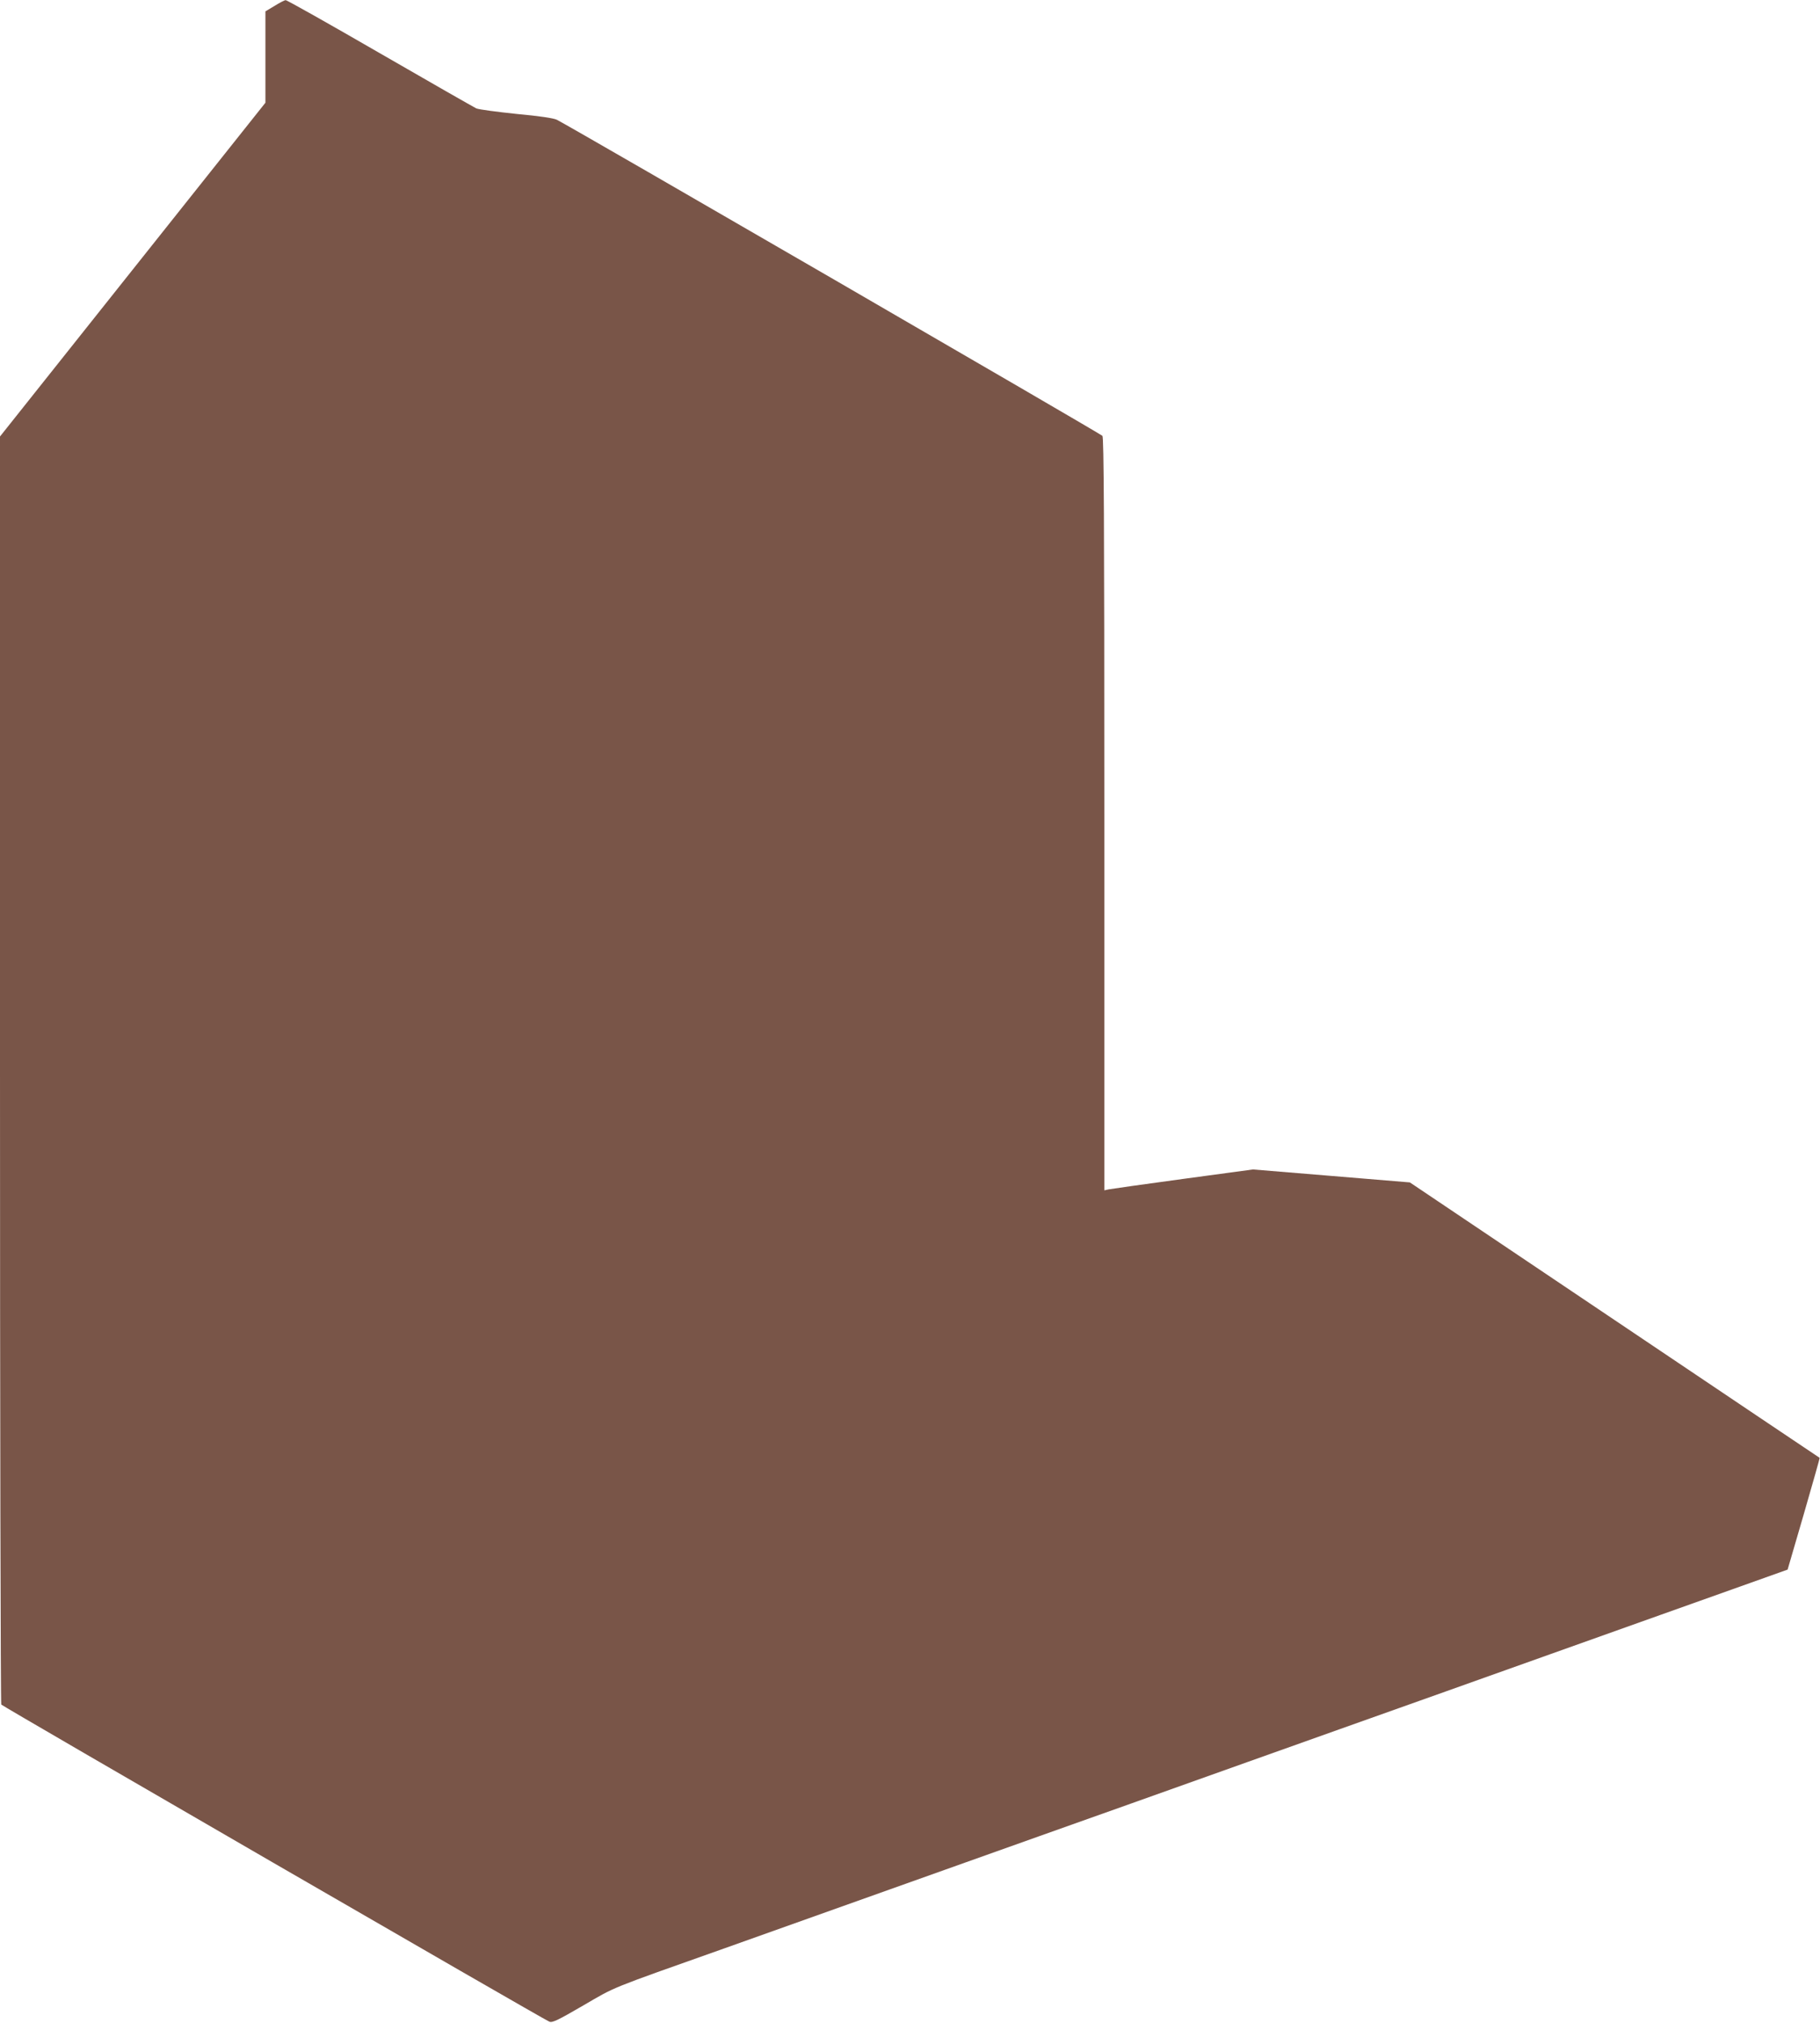
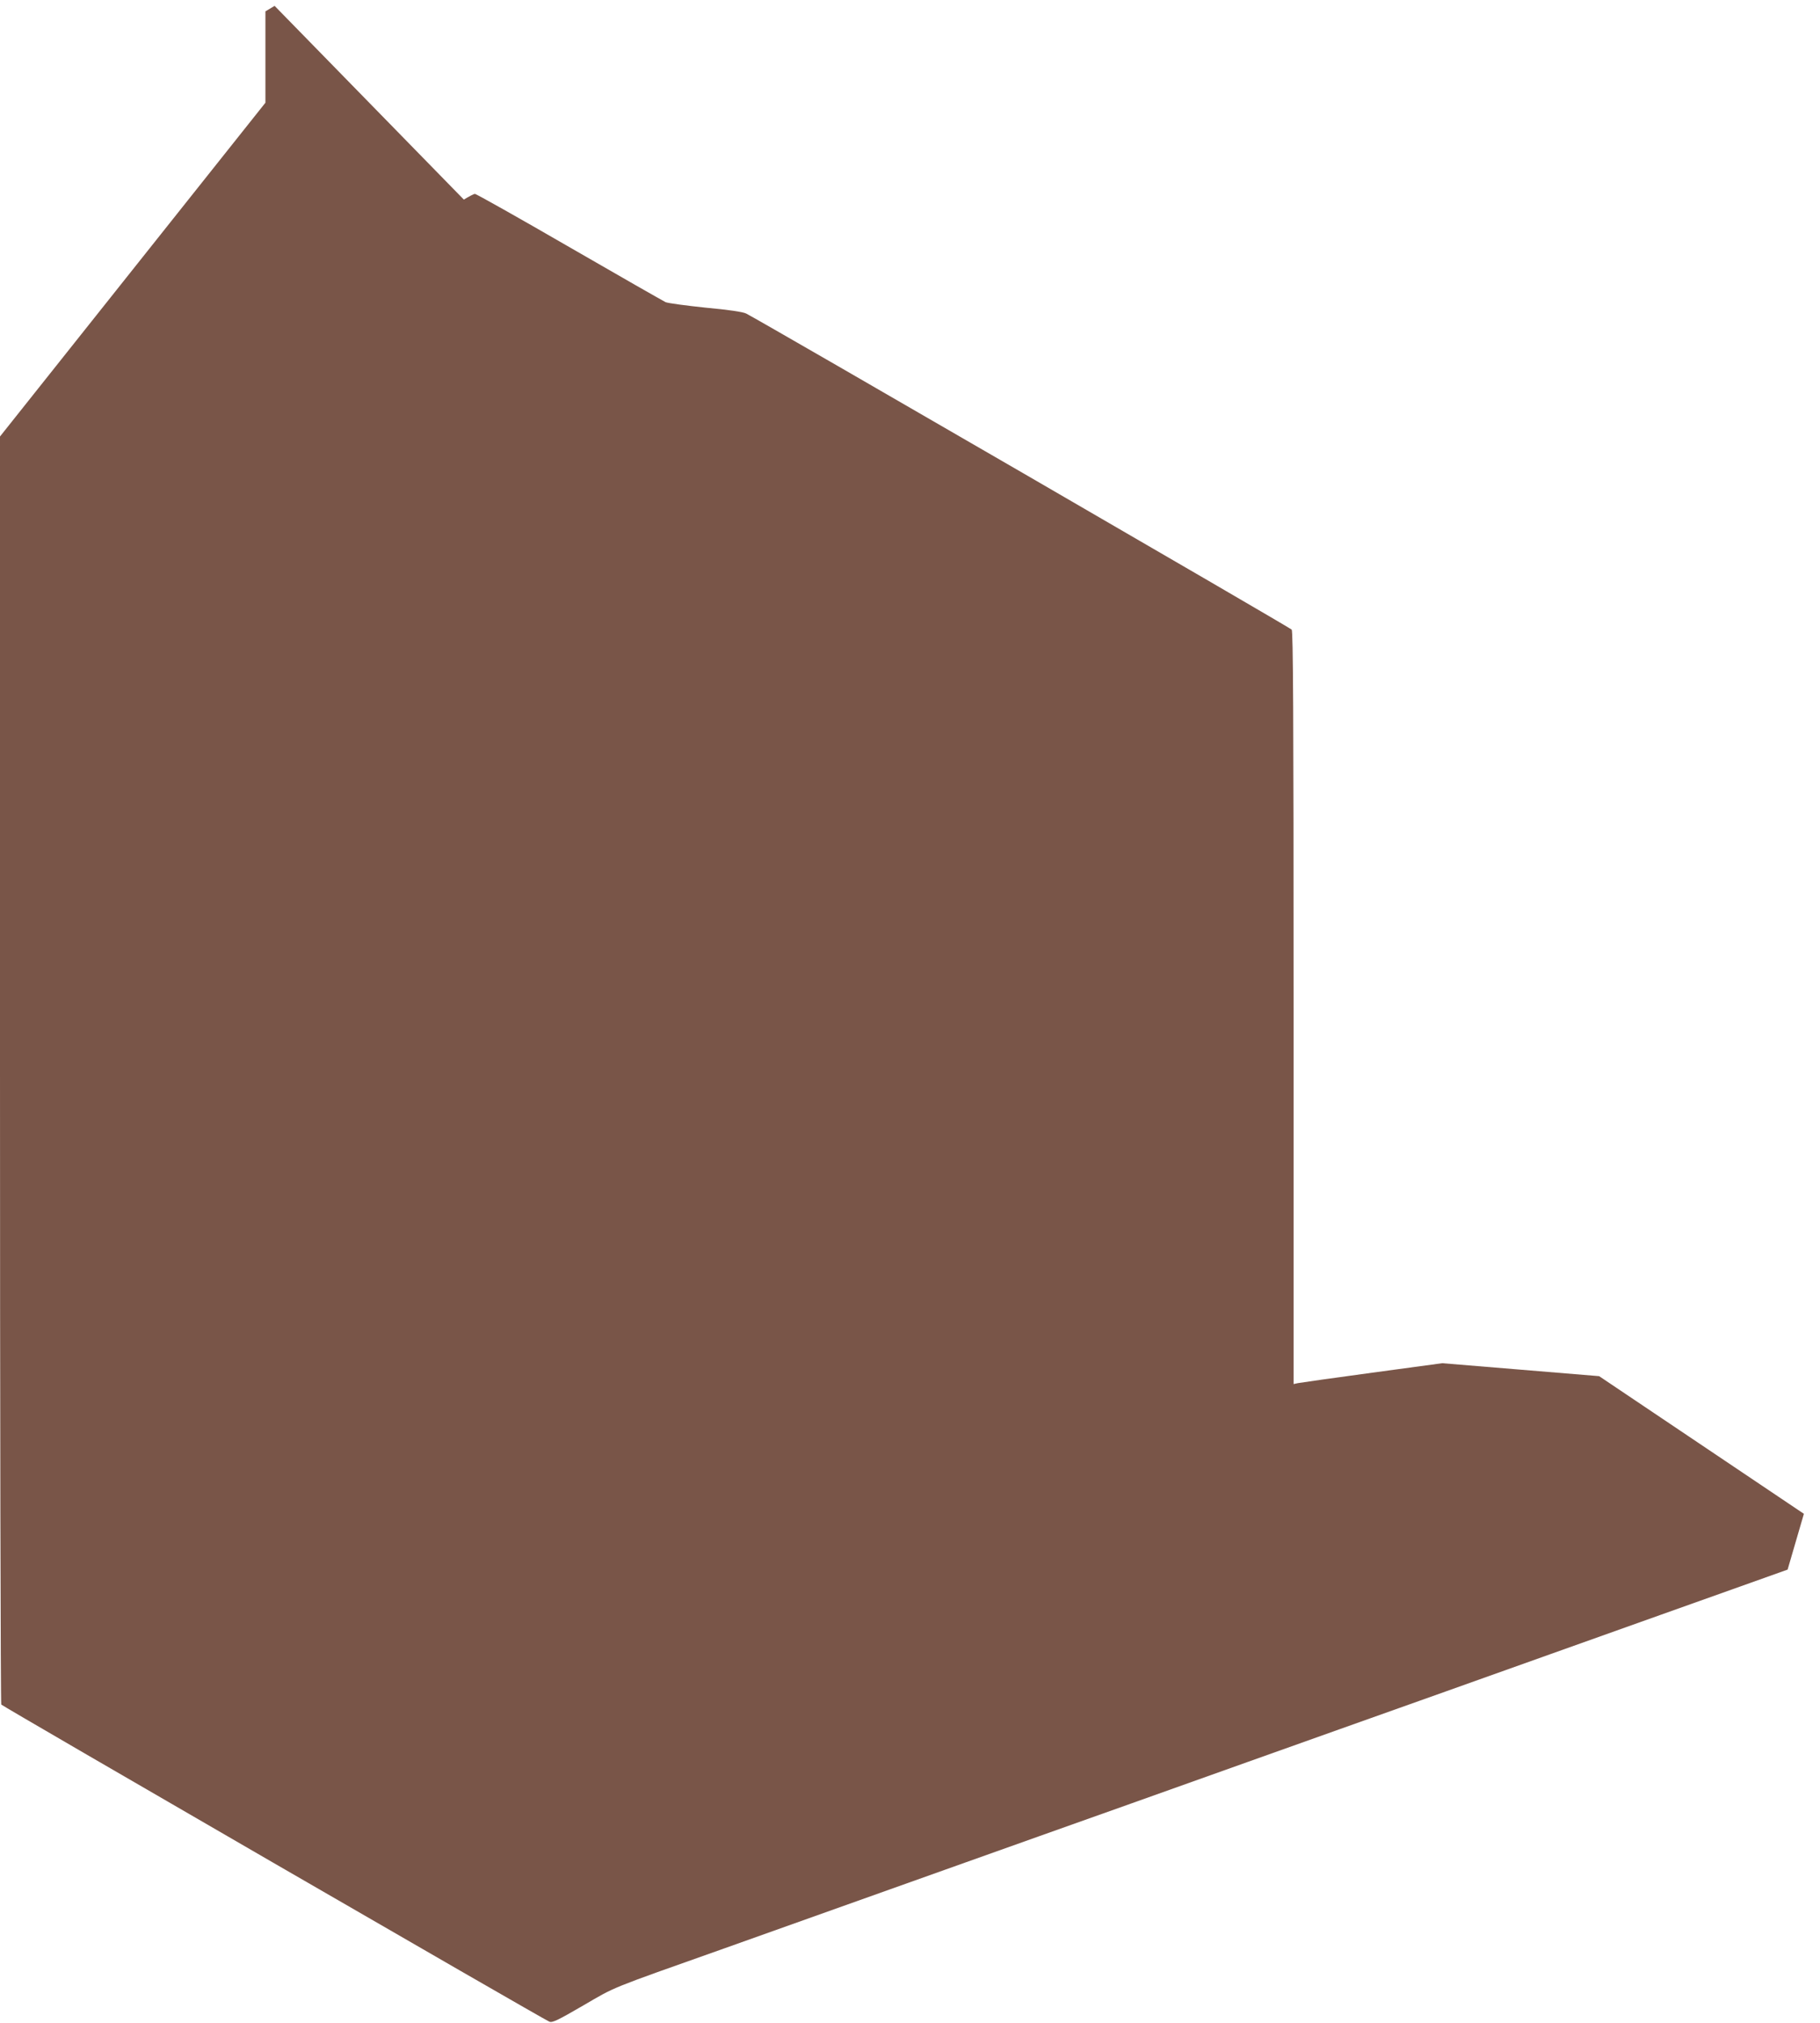
<svg xmlns="http://www.w3.org/2000/svg" version="1.0" width="1152pt" height="1280pt" viewBox="0 0 1152 1280" preserveAspectRatio="xMidYMid meet">
  <g transform="translate(0,1280) scale(0.1,-0.1)" fill="#795548" stroke="none">
-     <path d="M1738 12763 l-58 -35 0 -289 0 -289 -840 -1056 -840 -1056 0 -4007 c0 -2203 4 -4011 8 -4017 6 -10 3418 -1984 3468 -2006 19 -9 49 5 216 102 210 122 147 97 898 363 276 98 455 162 1398 498 202 72 466 166 587 209 121 43 385 137 588 209 202 72 532 190 735 262 202 72 466 166 587 209 121 43 384 137 585 208 460 164 1184 422 1445 515 110 39 335 119 500 178 l300 107 103 353 c56 193 101 353 100 354 -2 1 -586 393 -1298 872 l-1296 871 -496 41 -497 41 -443 -60 c-244 -33 -455 -63 -470 -66 l-28 -6 0 2379 c0 1888 -3 2382 -12 2395 -11 13 -3349 1947 -3453 2000 -19 10 -112 24 -255 37 -124 13 -238 28 -255 35 -16 8 -292 165 -612 350 -320 185 -588 336 -595 335 -7 0 -39 -17 -70 -36z" />
+     <path d="M1738 12763 l-58 -35 0 -289 0 -289 -840 -1056 -840 -1056 0 -4007 c0 -2203 4 -4011 8 -4017 6 -10 3418 -1984 3468 -2006 19 -9 49 5 216 102 210 122 147 97 898 363 276 98 455 162 1398 498 202 72 466 166 587 209 121 43 385 137 588 209 202 72 532 190 735 262 202 72 466 166 587 209 121 43 384 137 585 208 460 164 1184 422 1445 515 110 39 335 119 500 178 l300 107 103 353 l-1296 871 -496 41 -497 41 -443 -60 c-244 -33 -455 -63 -470 -66 l-28 -6 0 2379 c0 1888 -3 2382 -12 2395 -11 13 -3349 1947 -3453 2000 -19 10 -112 24 -255 37 -124 13 -238 28 -255 35 -16 8 -292 165 -612 350 -320 185 -588 336 -595 335 -7 0 -39 -17 -70 -36z" />
  </g>
</svg>